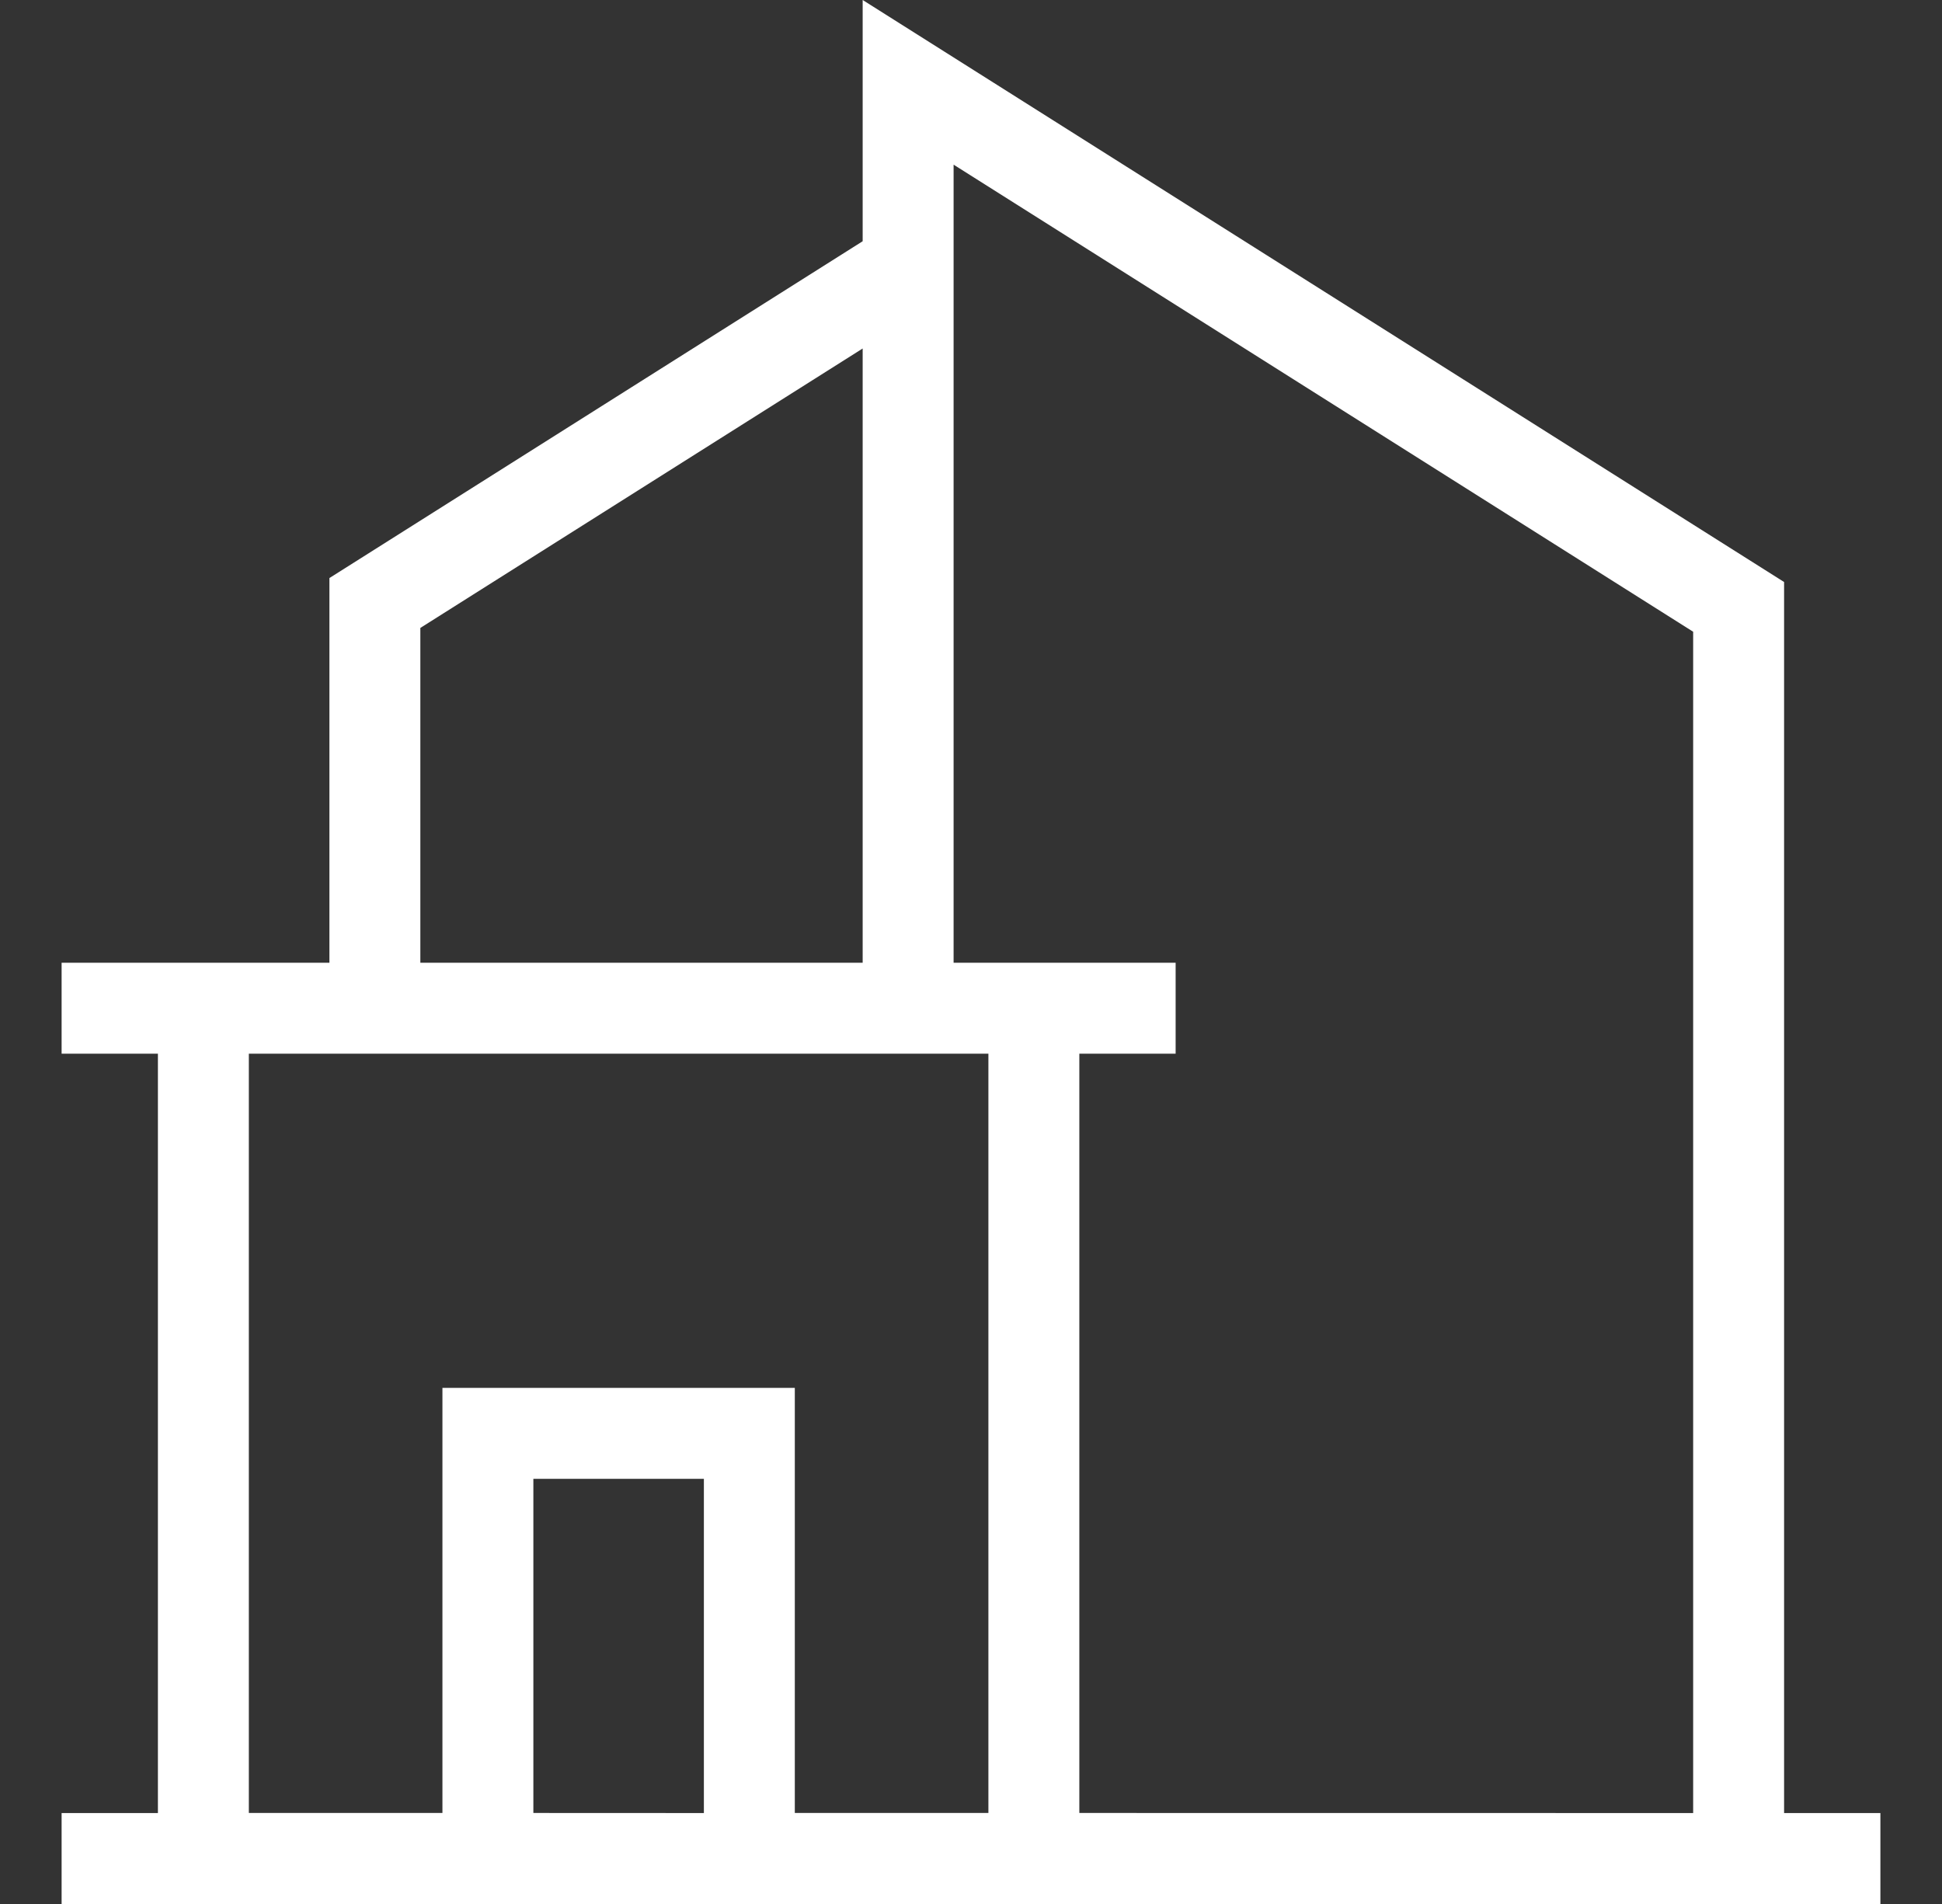
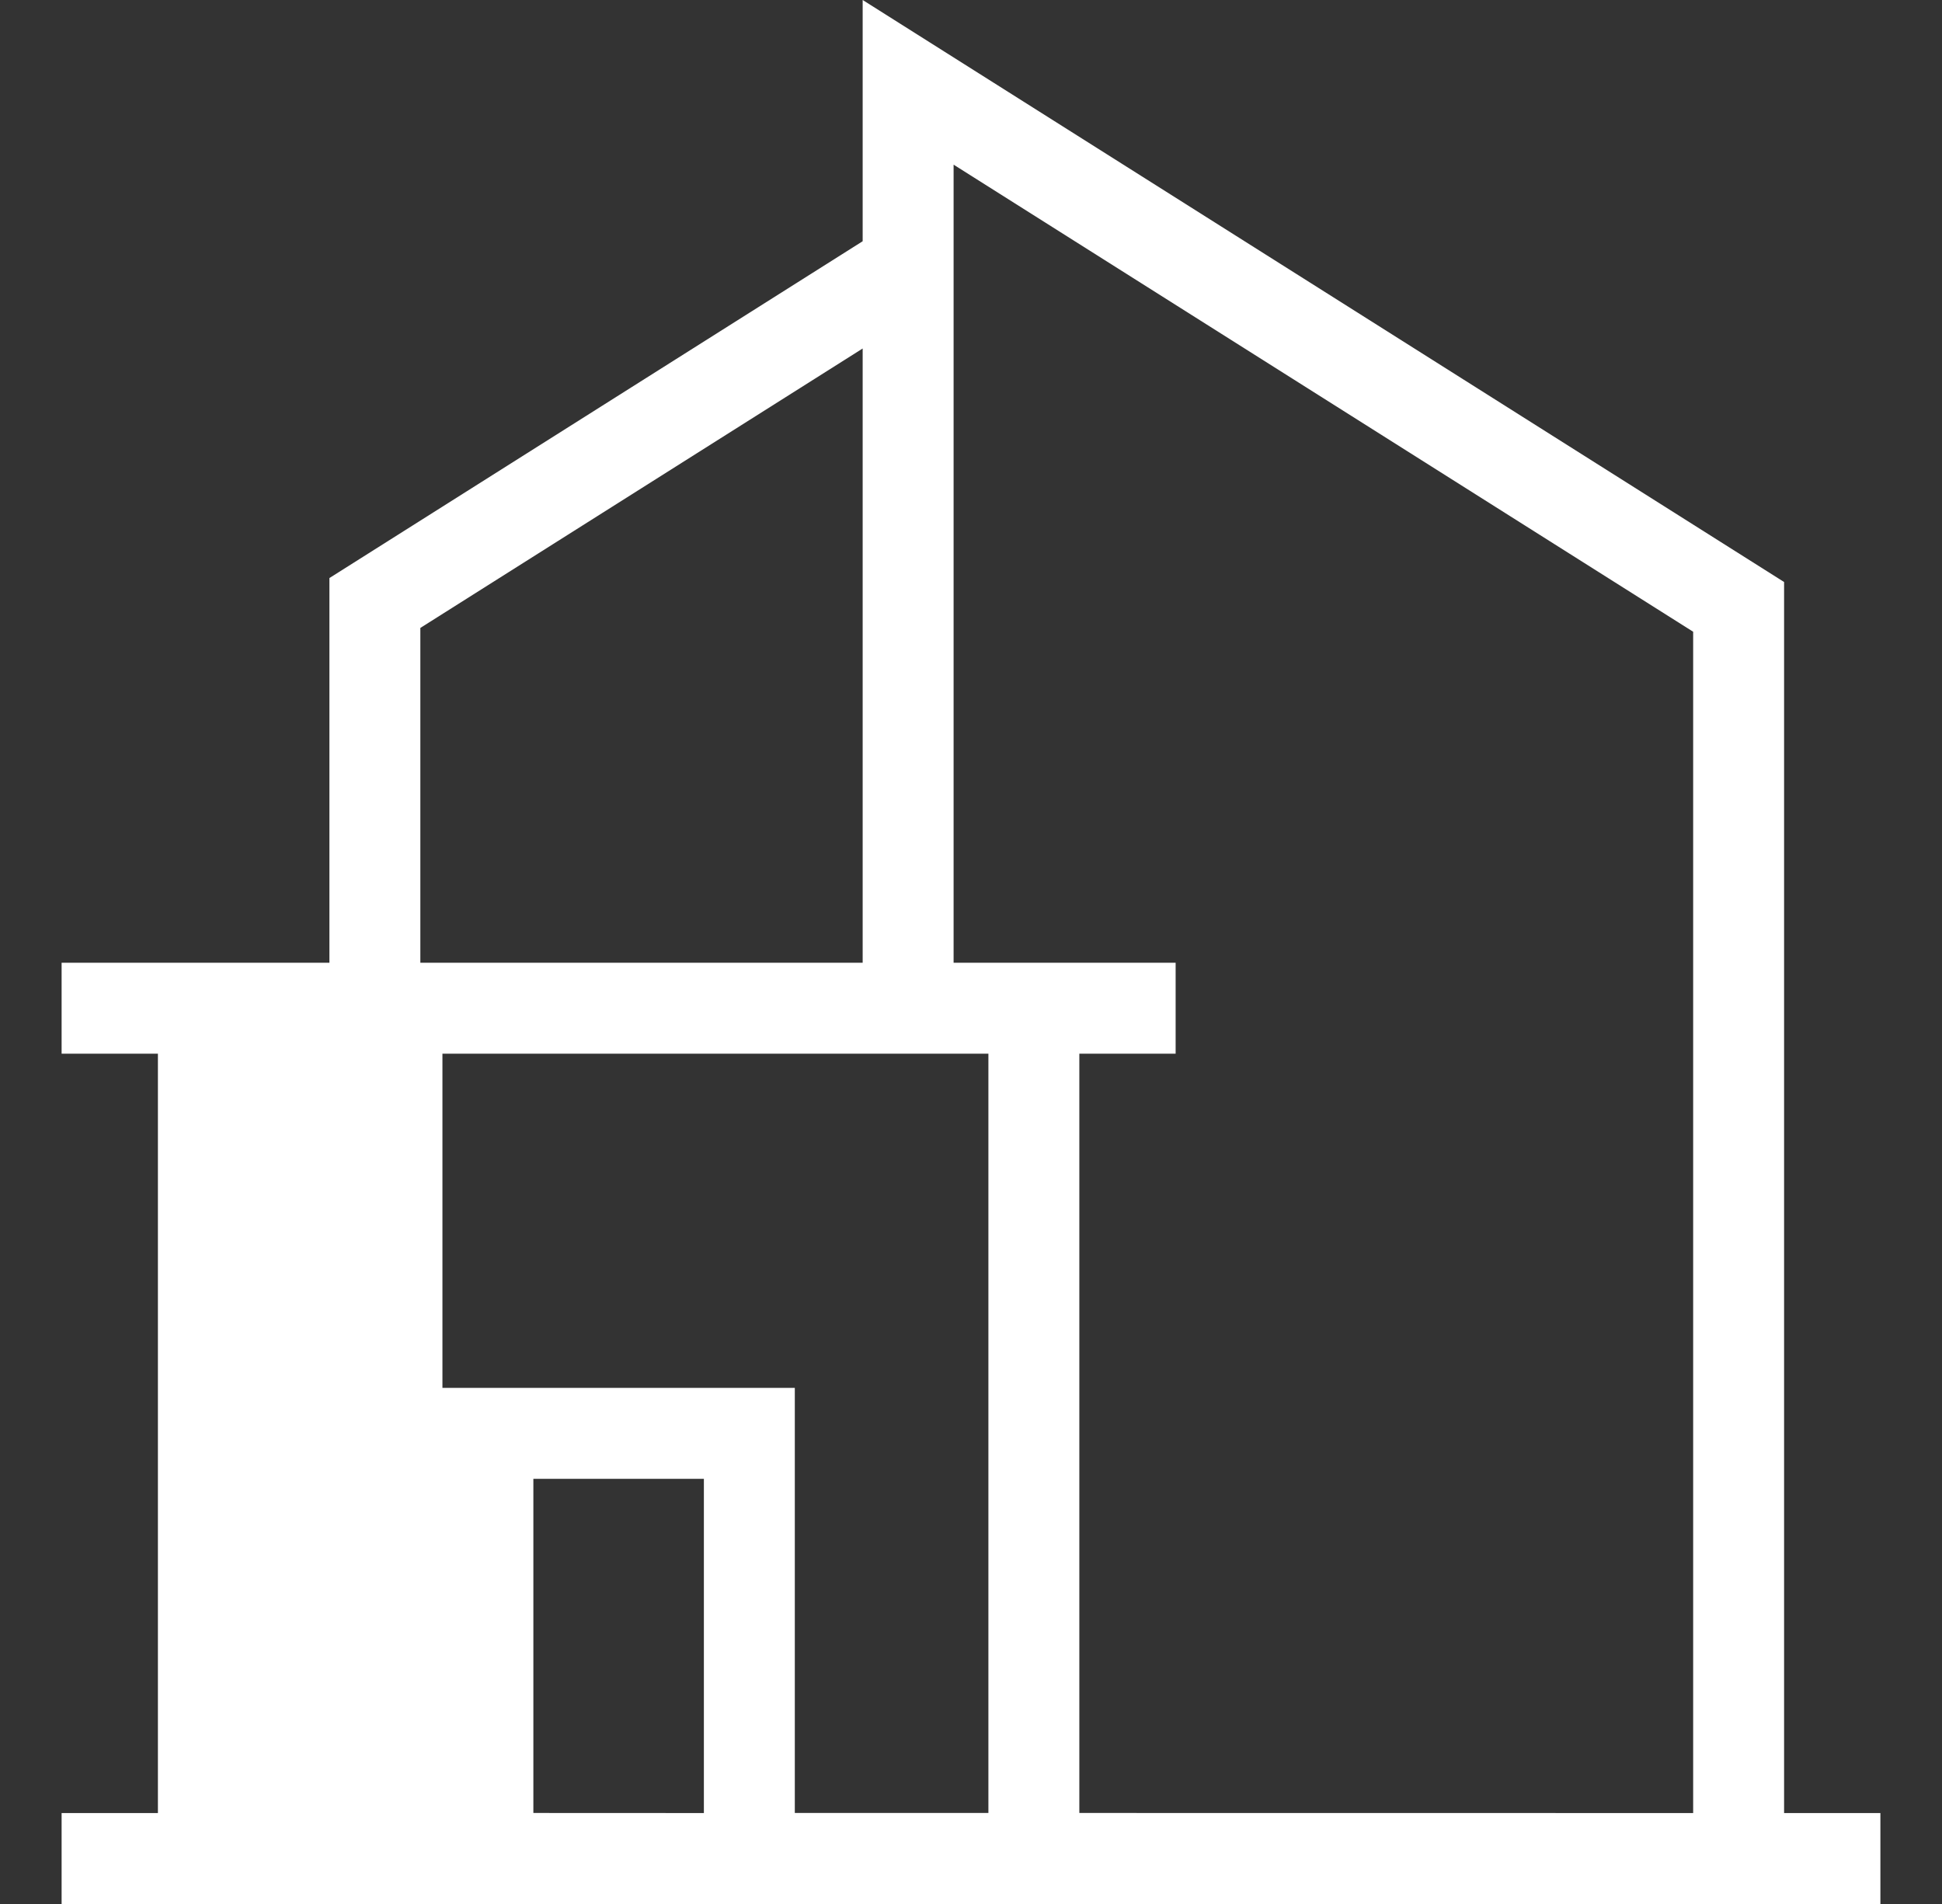
<svg xmlns="http://www.w3.org/2000/svg" width="51" height="50" viewBox="0 0 51 50" fill="none">
  <rect x="0" y="0" width="51" height="50" fill="#333333" stroke="none" />
  <g id="Icon">
-     <path id="Vector" fill-rule="evenodd" clip-rule="evenodd" d="M1.618 25.283H8.651V15.18L22.655 6.335V0L46.853 15.284V47.612H49.382V50H1.618V47.612H4.147V27.67H1.618L1.618 25.283ZM11.619 47.612V36.446H20.873V47.61H25.957V27.671H6.535V47.61H11.619L11.619 47.612ZM18.485 47.612V38.835H14.007V47.61L18.485 47.612ZM44.465 47.612V16.59L25.043 4.324V25.282H30.874V27.671H28.345V47.61L44.465 47.612ZM11.039 25.283H22.655V9.152L11.039 16.49V25.283Z" fill="white" />
+     <path id="Vector" fill-rule="evenodd" clip-rule="evenodd" d="M1.618 25.283H8.651V15.18L22.655 6.335V0L46.853 15.284V47.612H49.382V50H1.618V47.612H4.147V27.67H1.618L1.618 25.283ZM11.619 47.612V36.446H20.873V47.61H25.957V27.671H6.535H11.619L11.619 47.612ZM18.485 47.612V38.835H14.007V47.61L18.485 47.612ZM44.465 47.612V16.59L25.043 4.324V25.282H30.874V27.671H28.345V47.61L44.465 47.612ZM11.039 25.283H22.655V9.152L11.039 16.49V25.283Z" fill="white" />
  </g>
</svg>